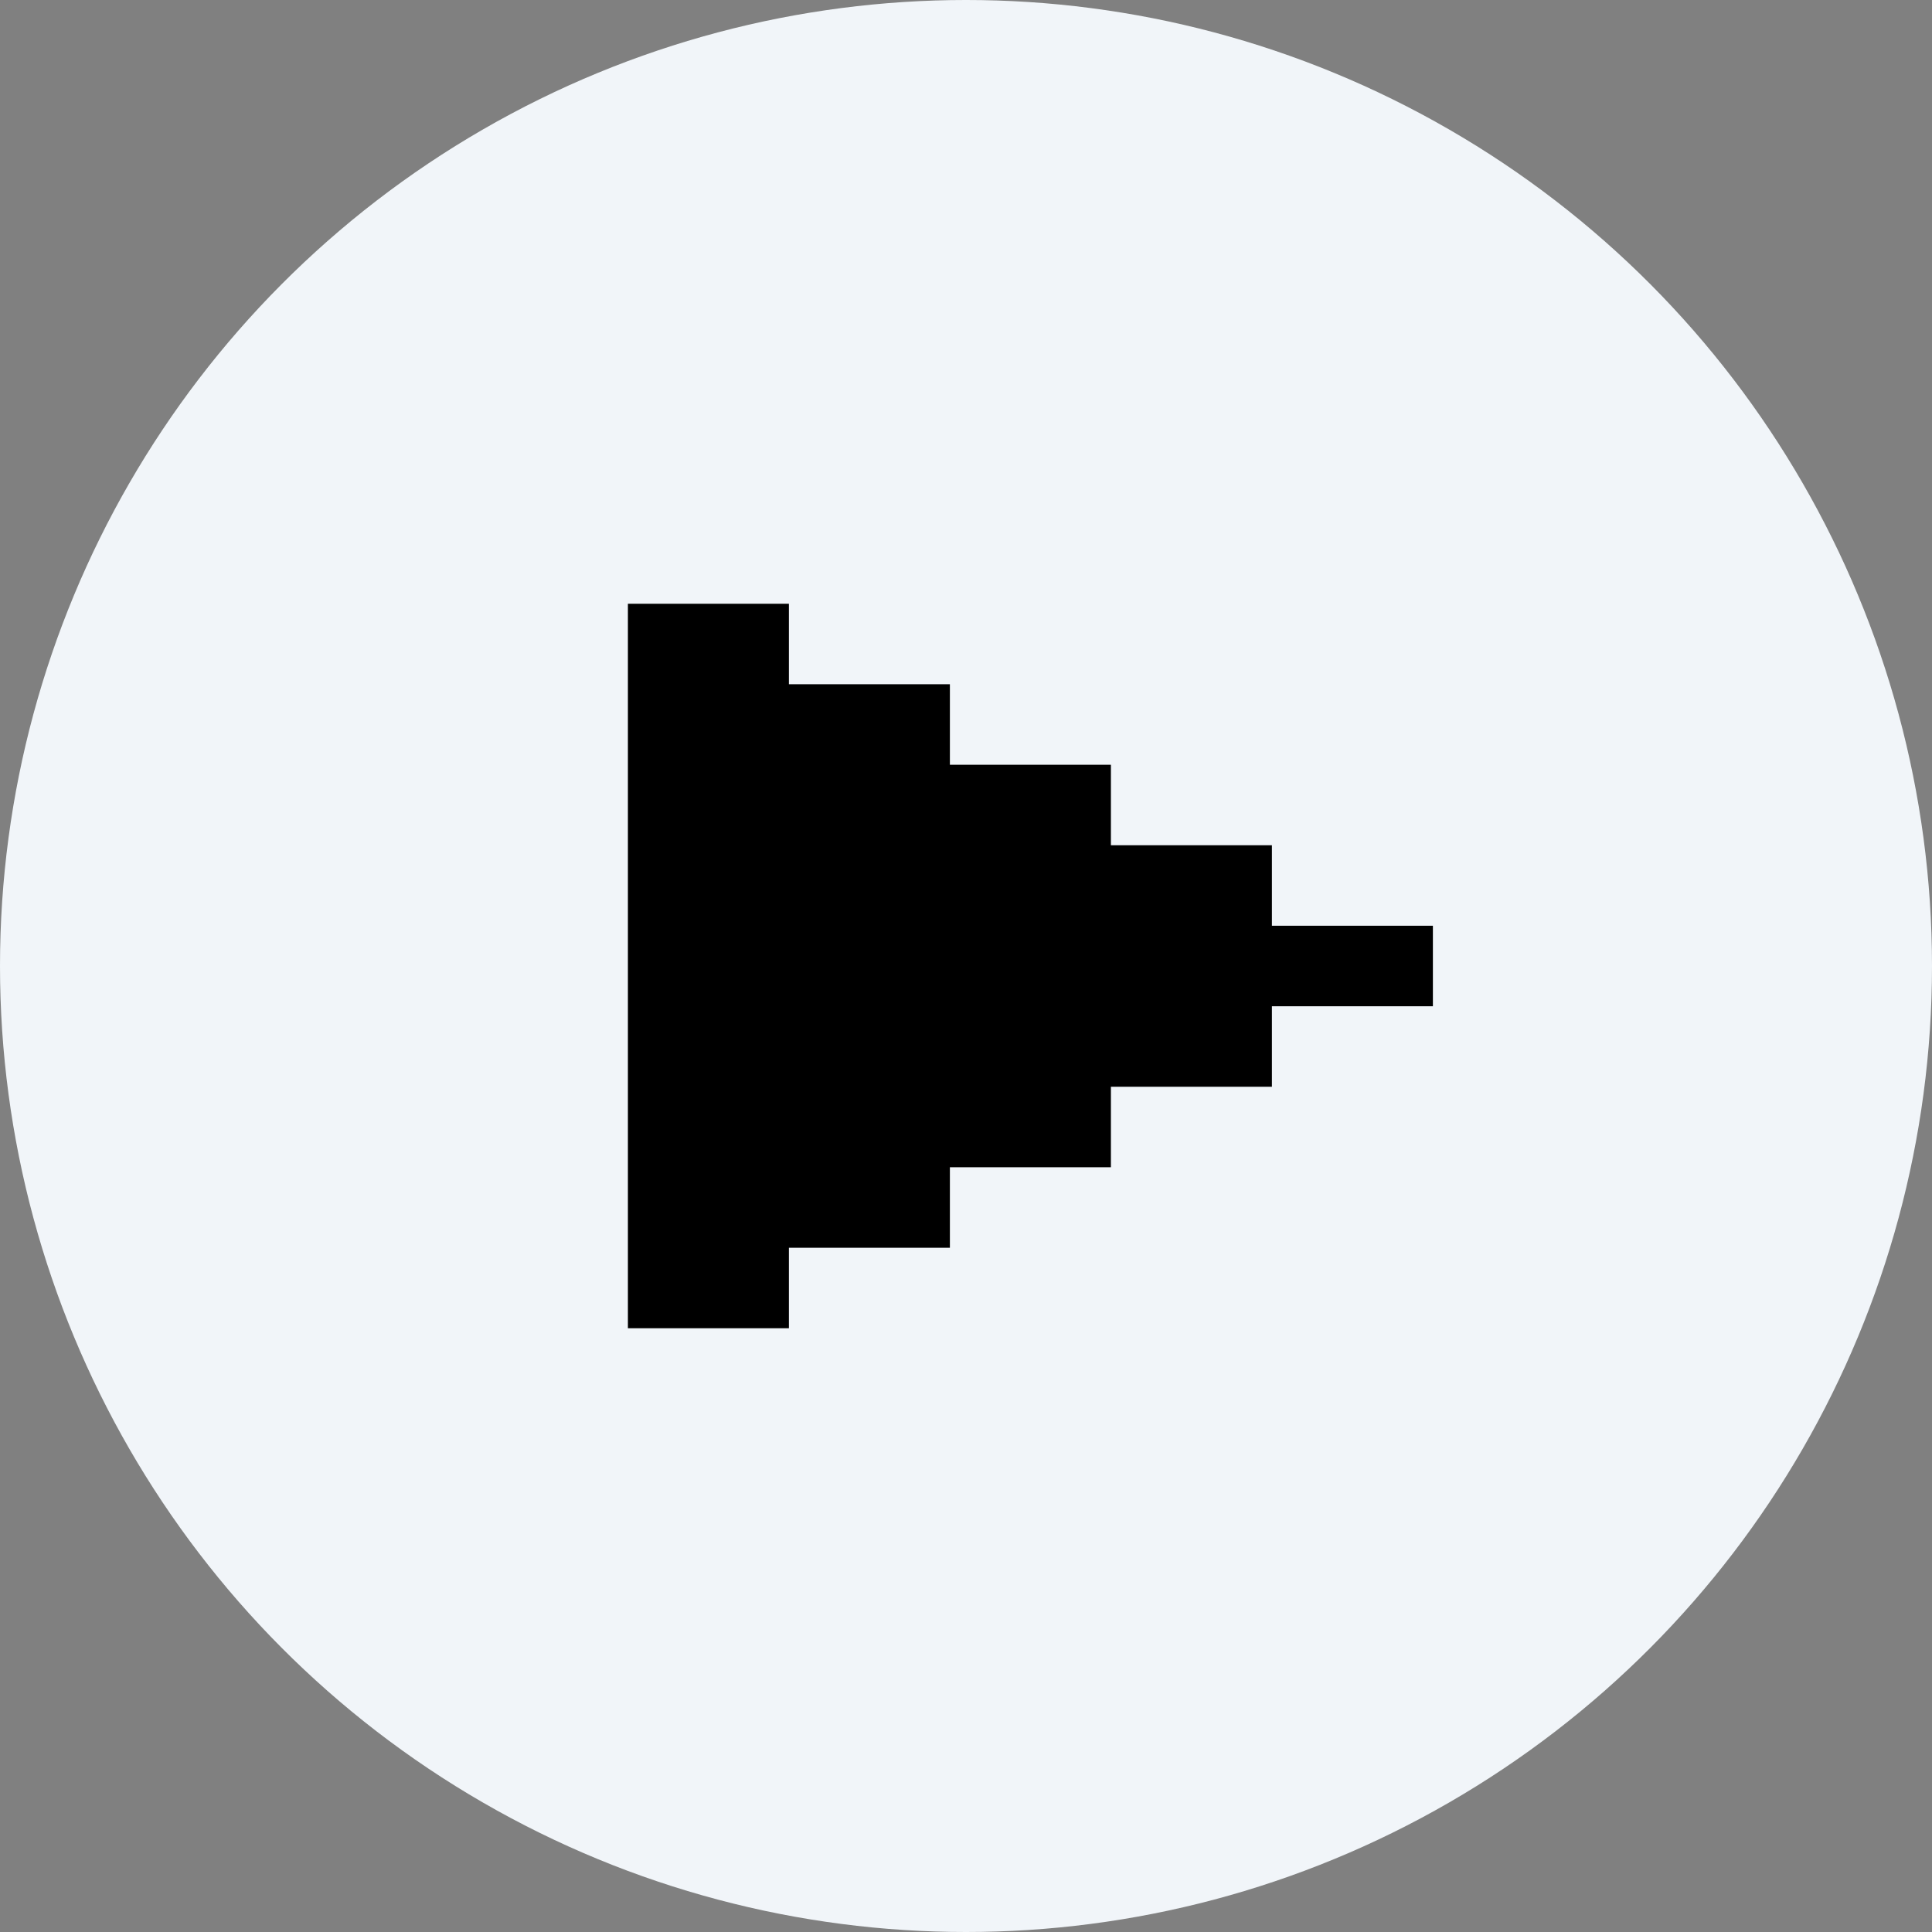
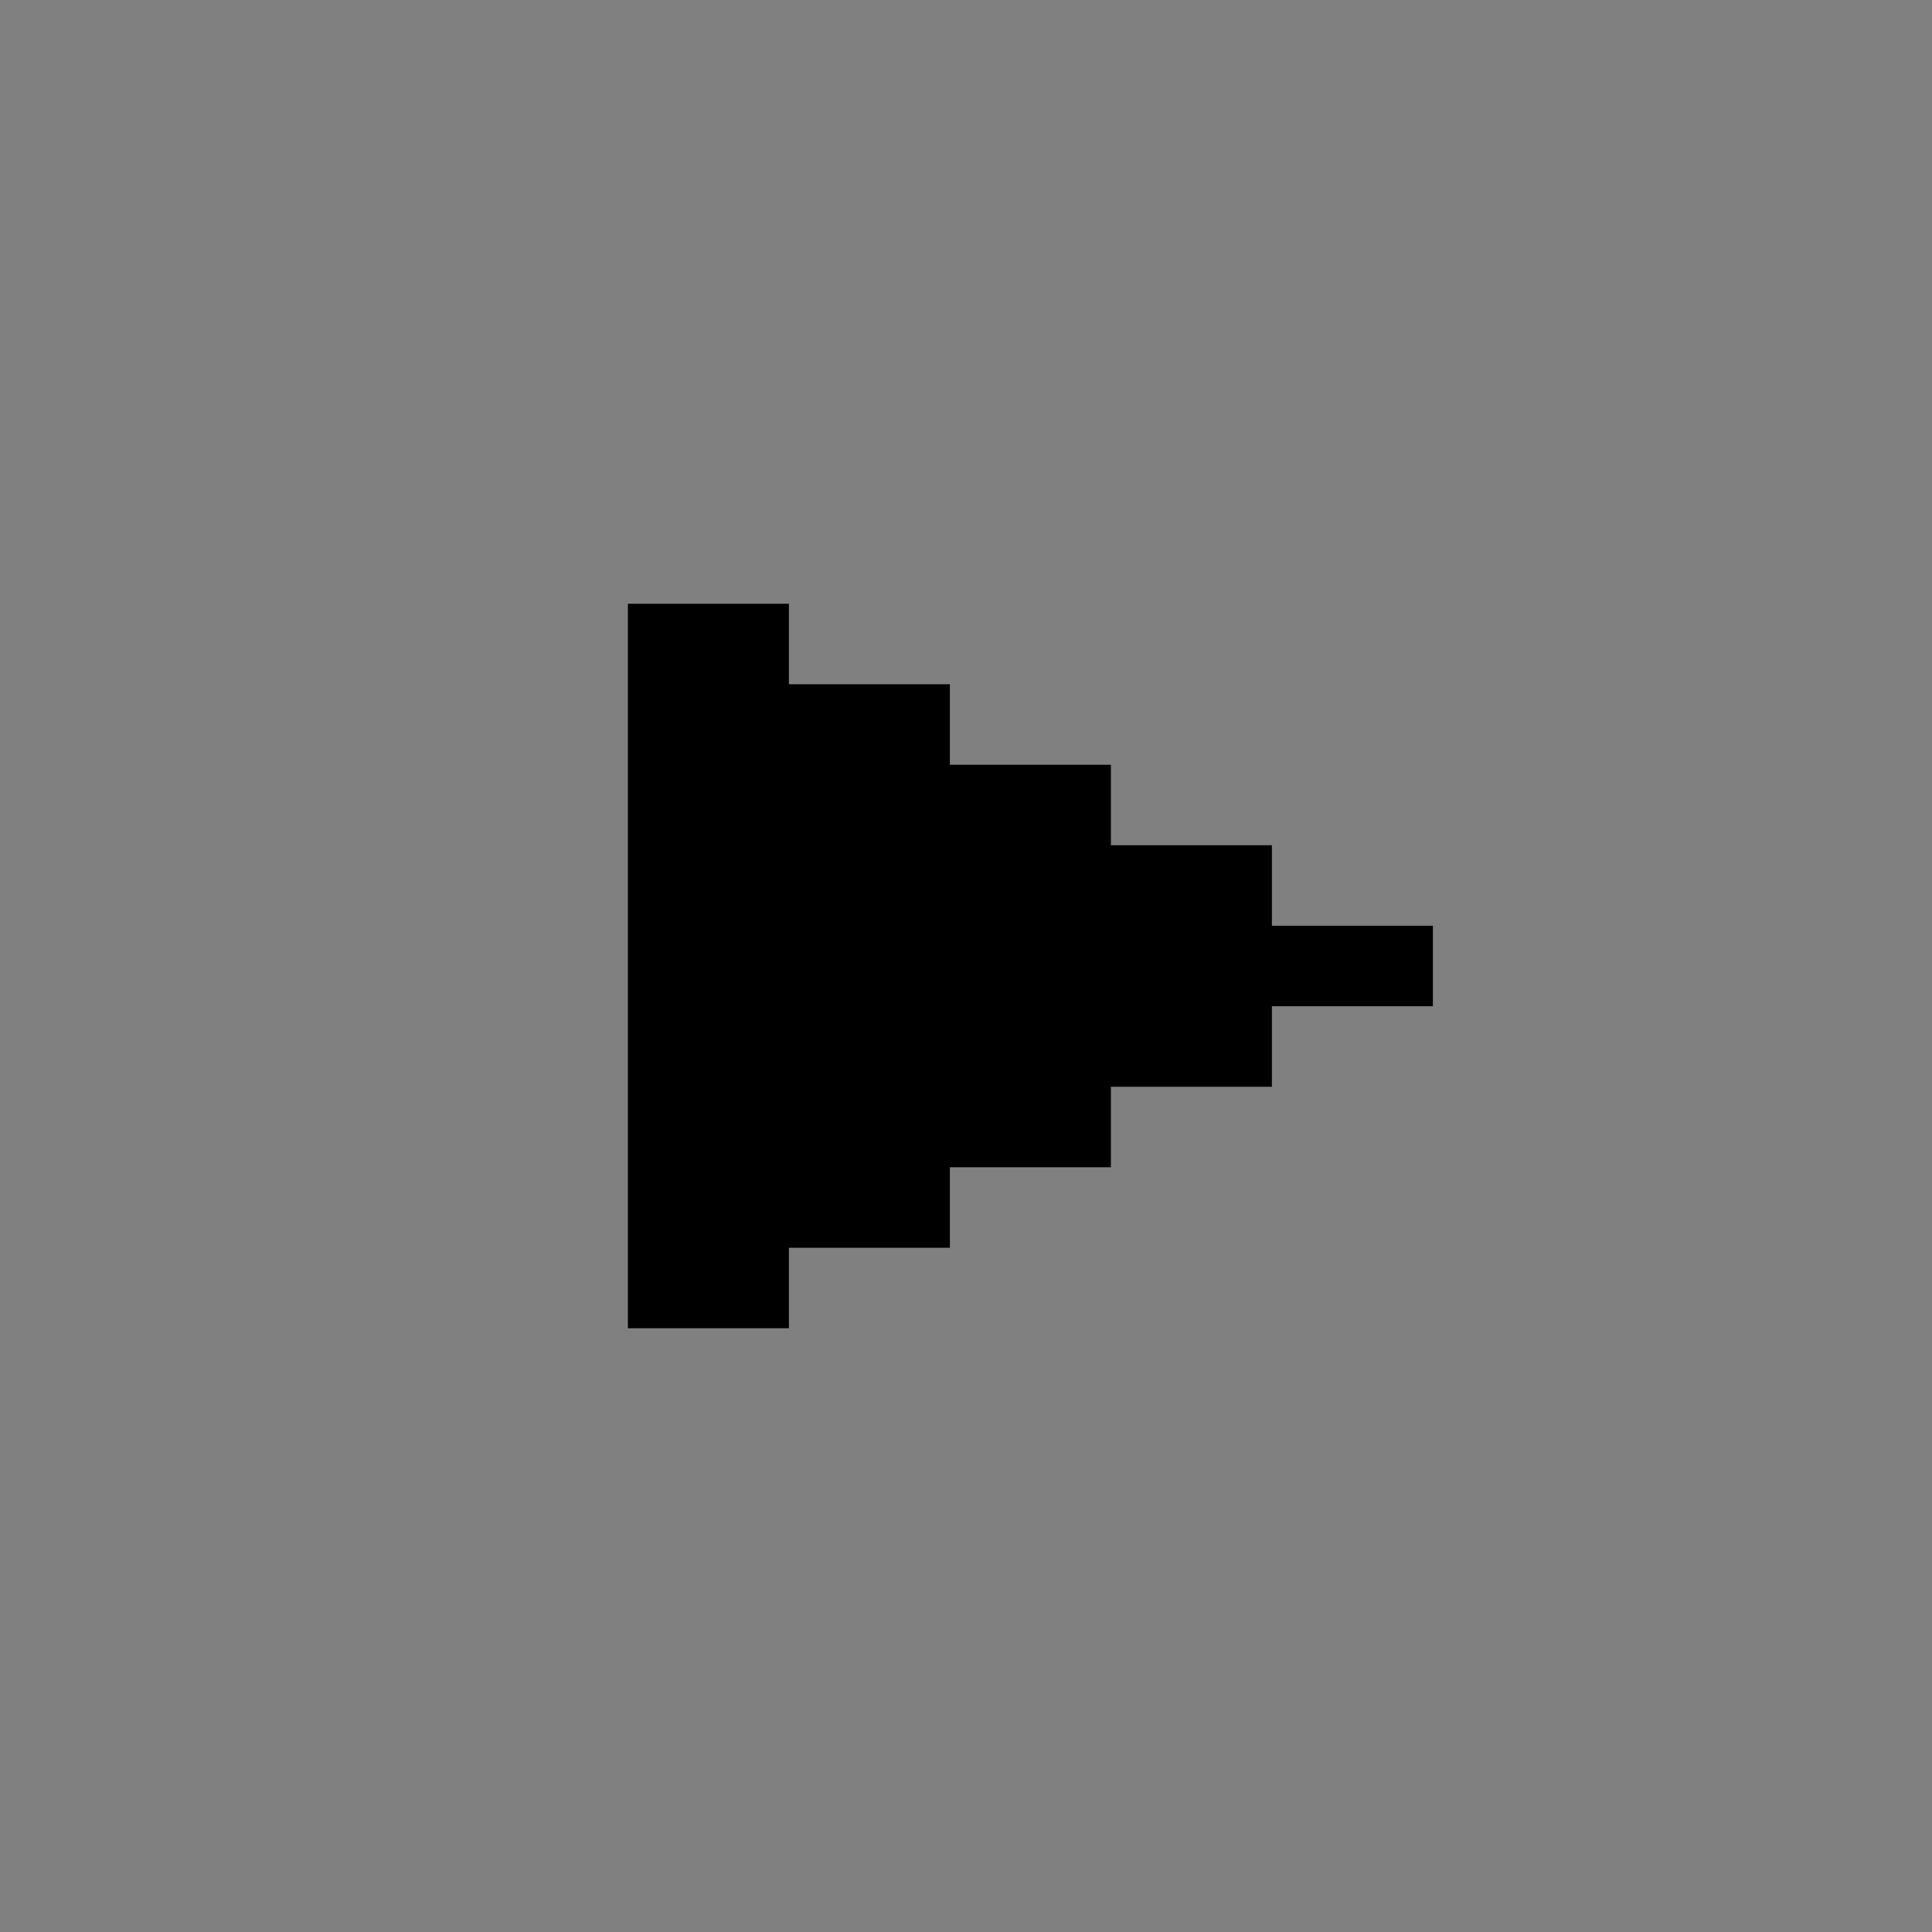
<svg xmlns="http://www.w3.org/2000/svg" width="80" height="80" viewBox="0 0 80 80" fill="none">
  <rect x="0" y="0" width="80" height="80" fill="#808080" stroke="none" />
-   <circle cx="40" cy="40" r="40" fill="#F1F5F9" />
  <path d="M26 25H32.667V28.333H39.333V31.667H46V35H52.667V38.333H59.333V41.667H52.667V45H46V48.333H39.333V51.667H32.667V55H26V25Z" fill="black" />
</svg>